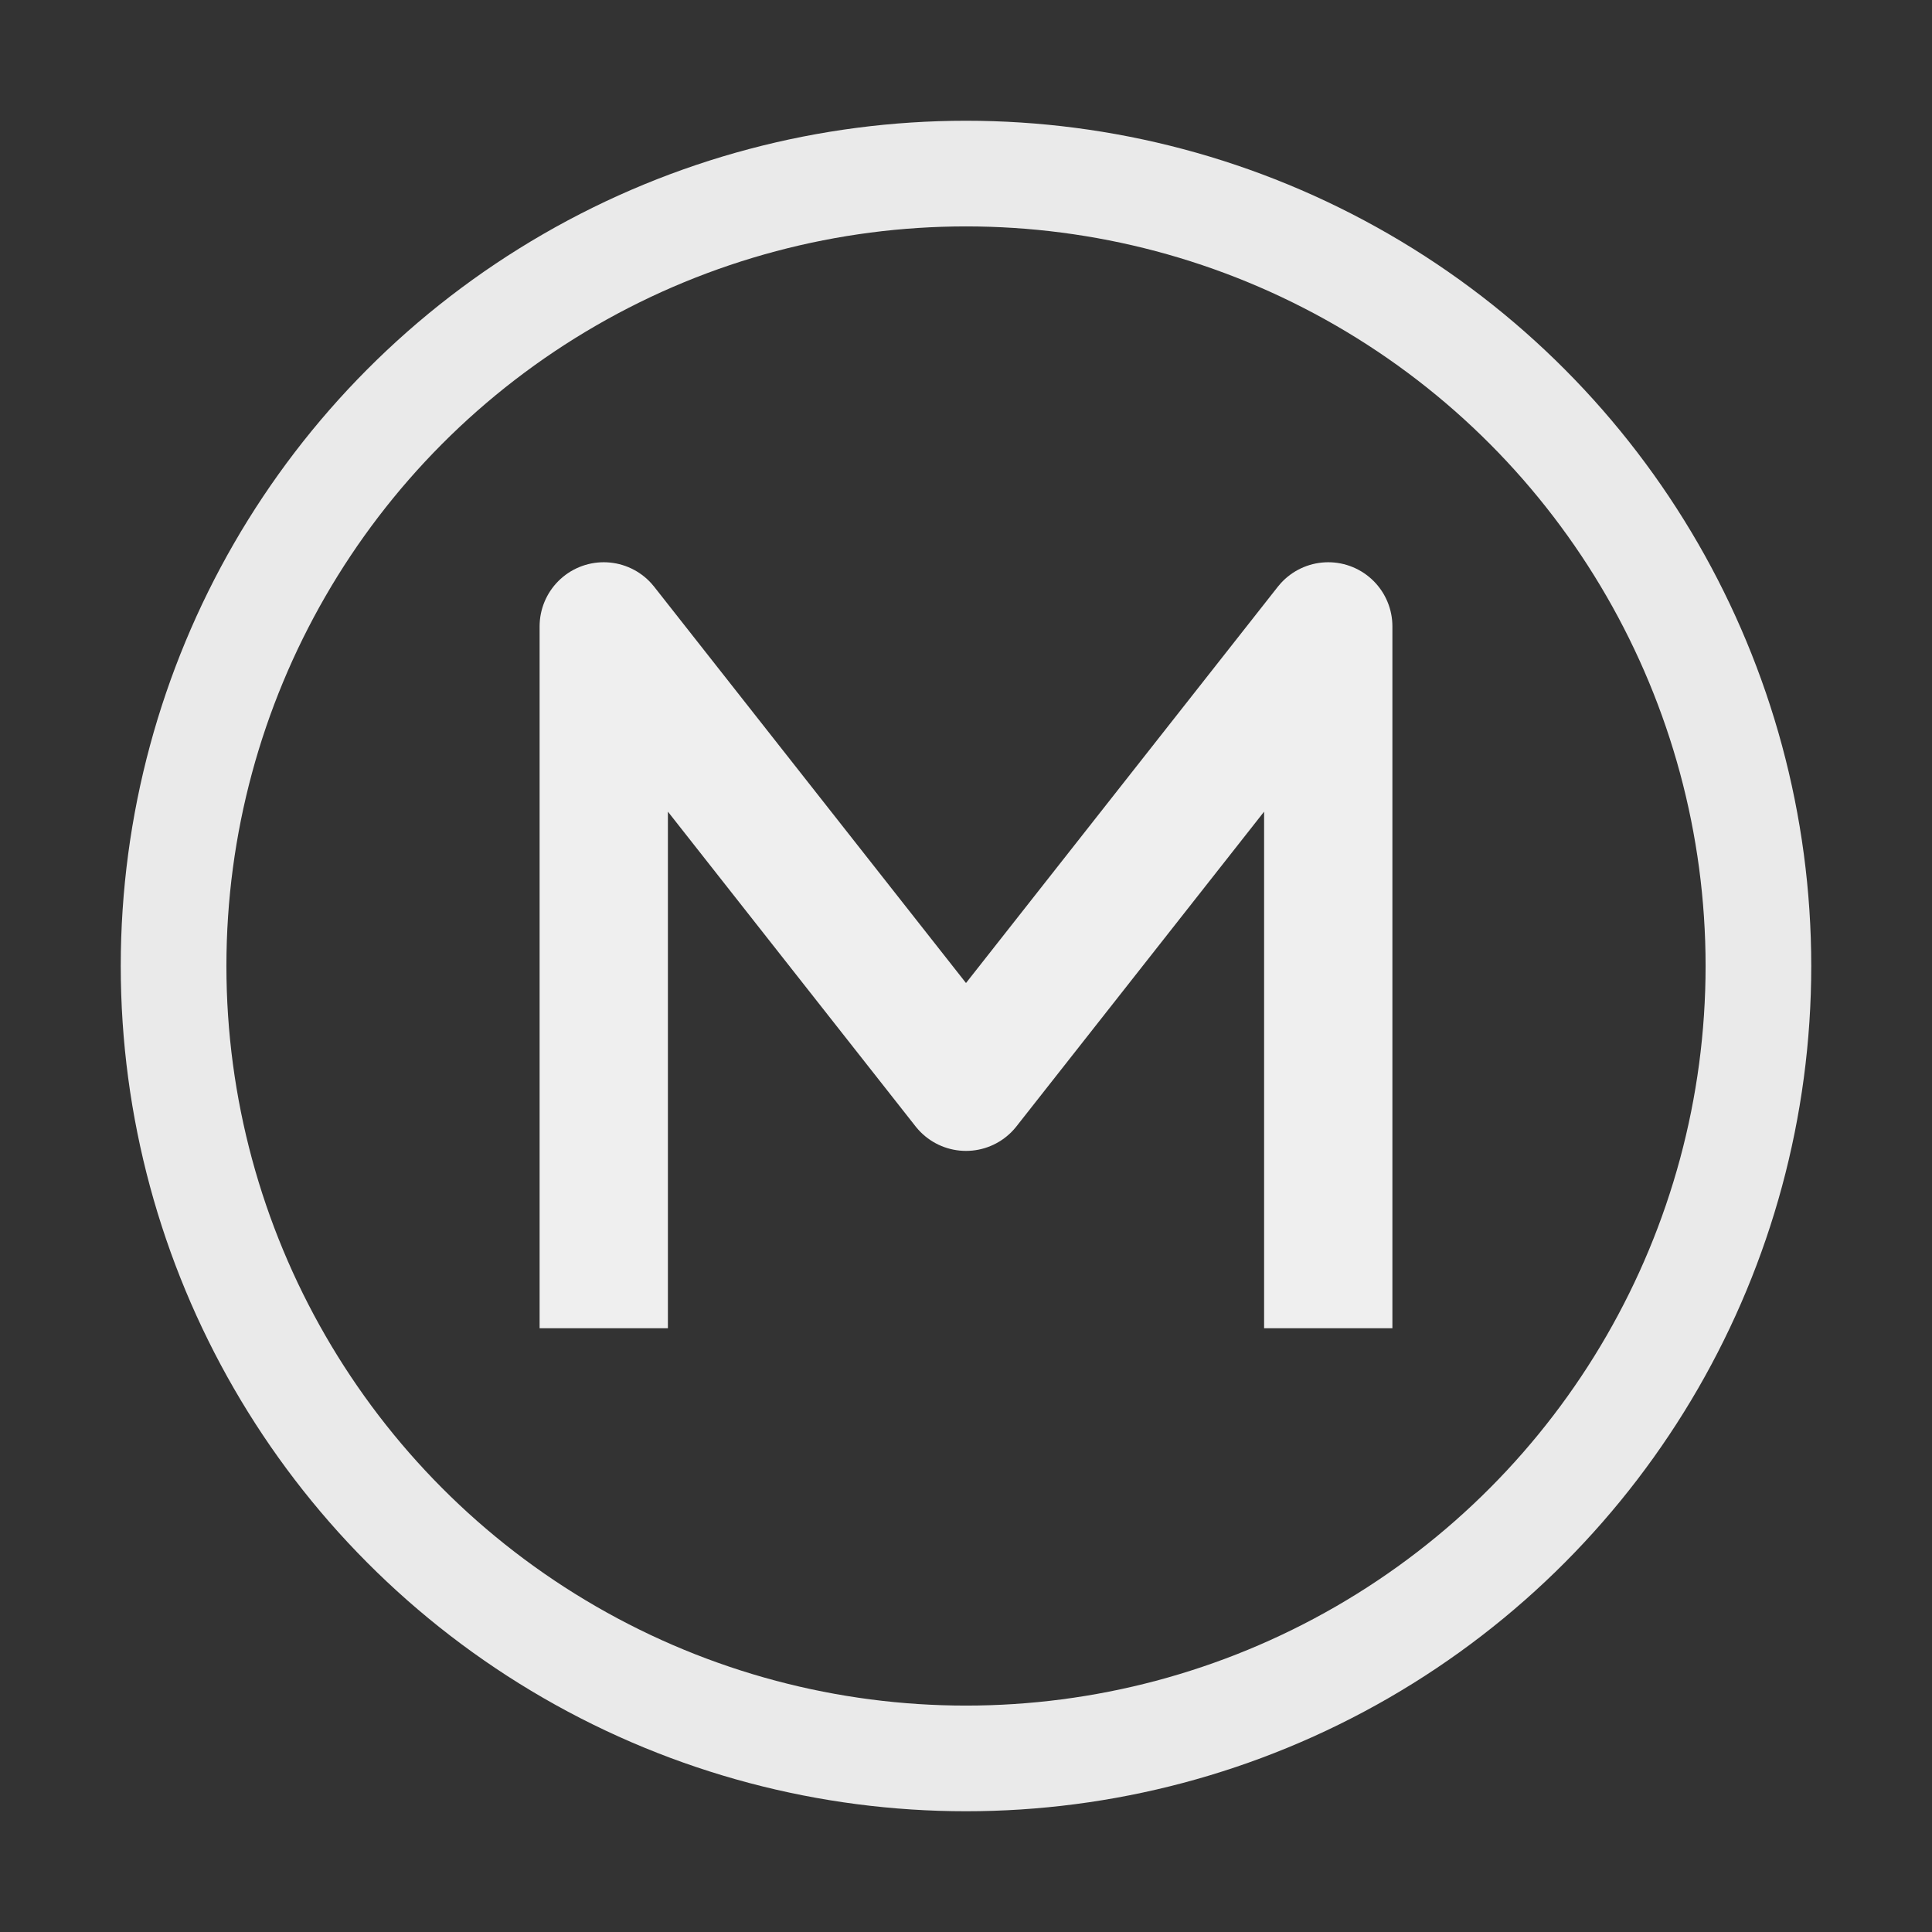
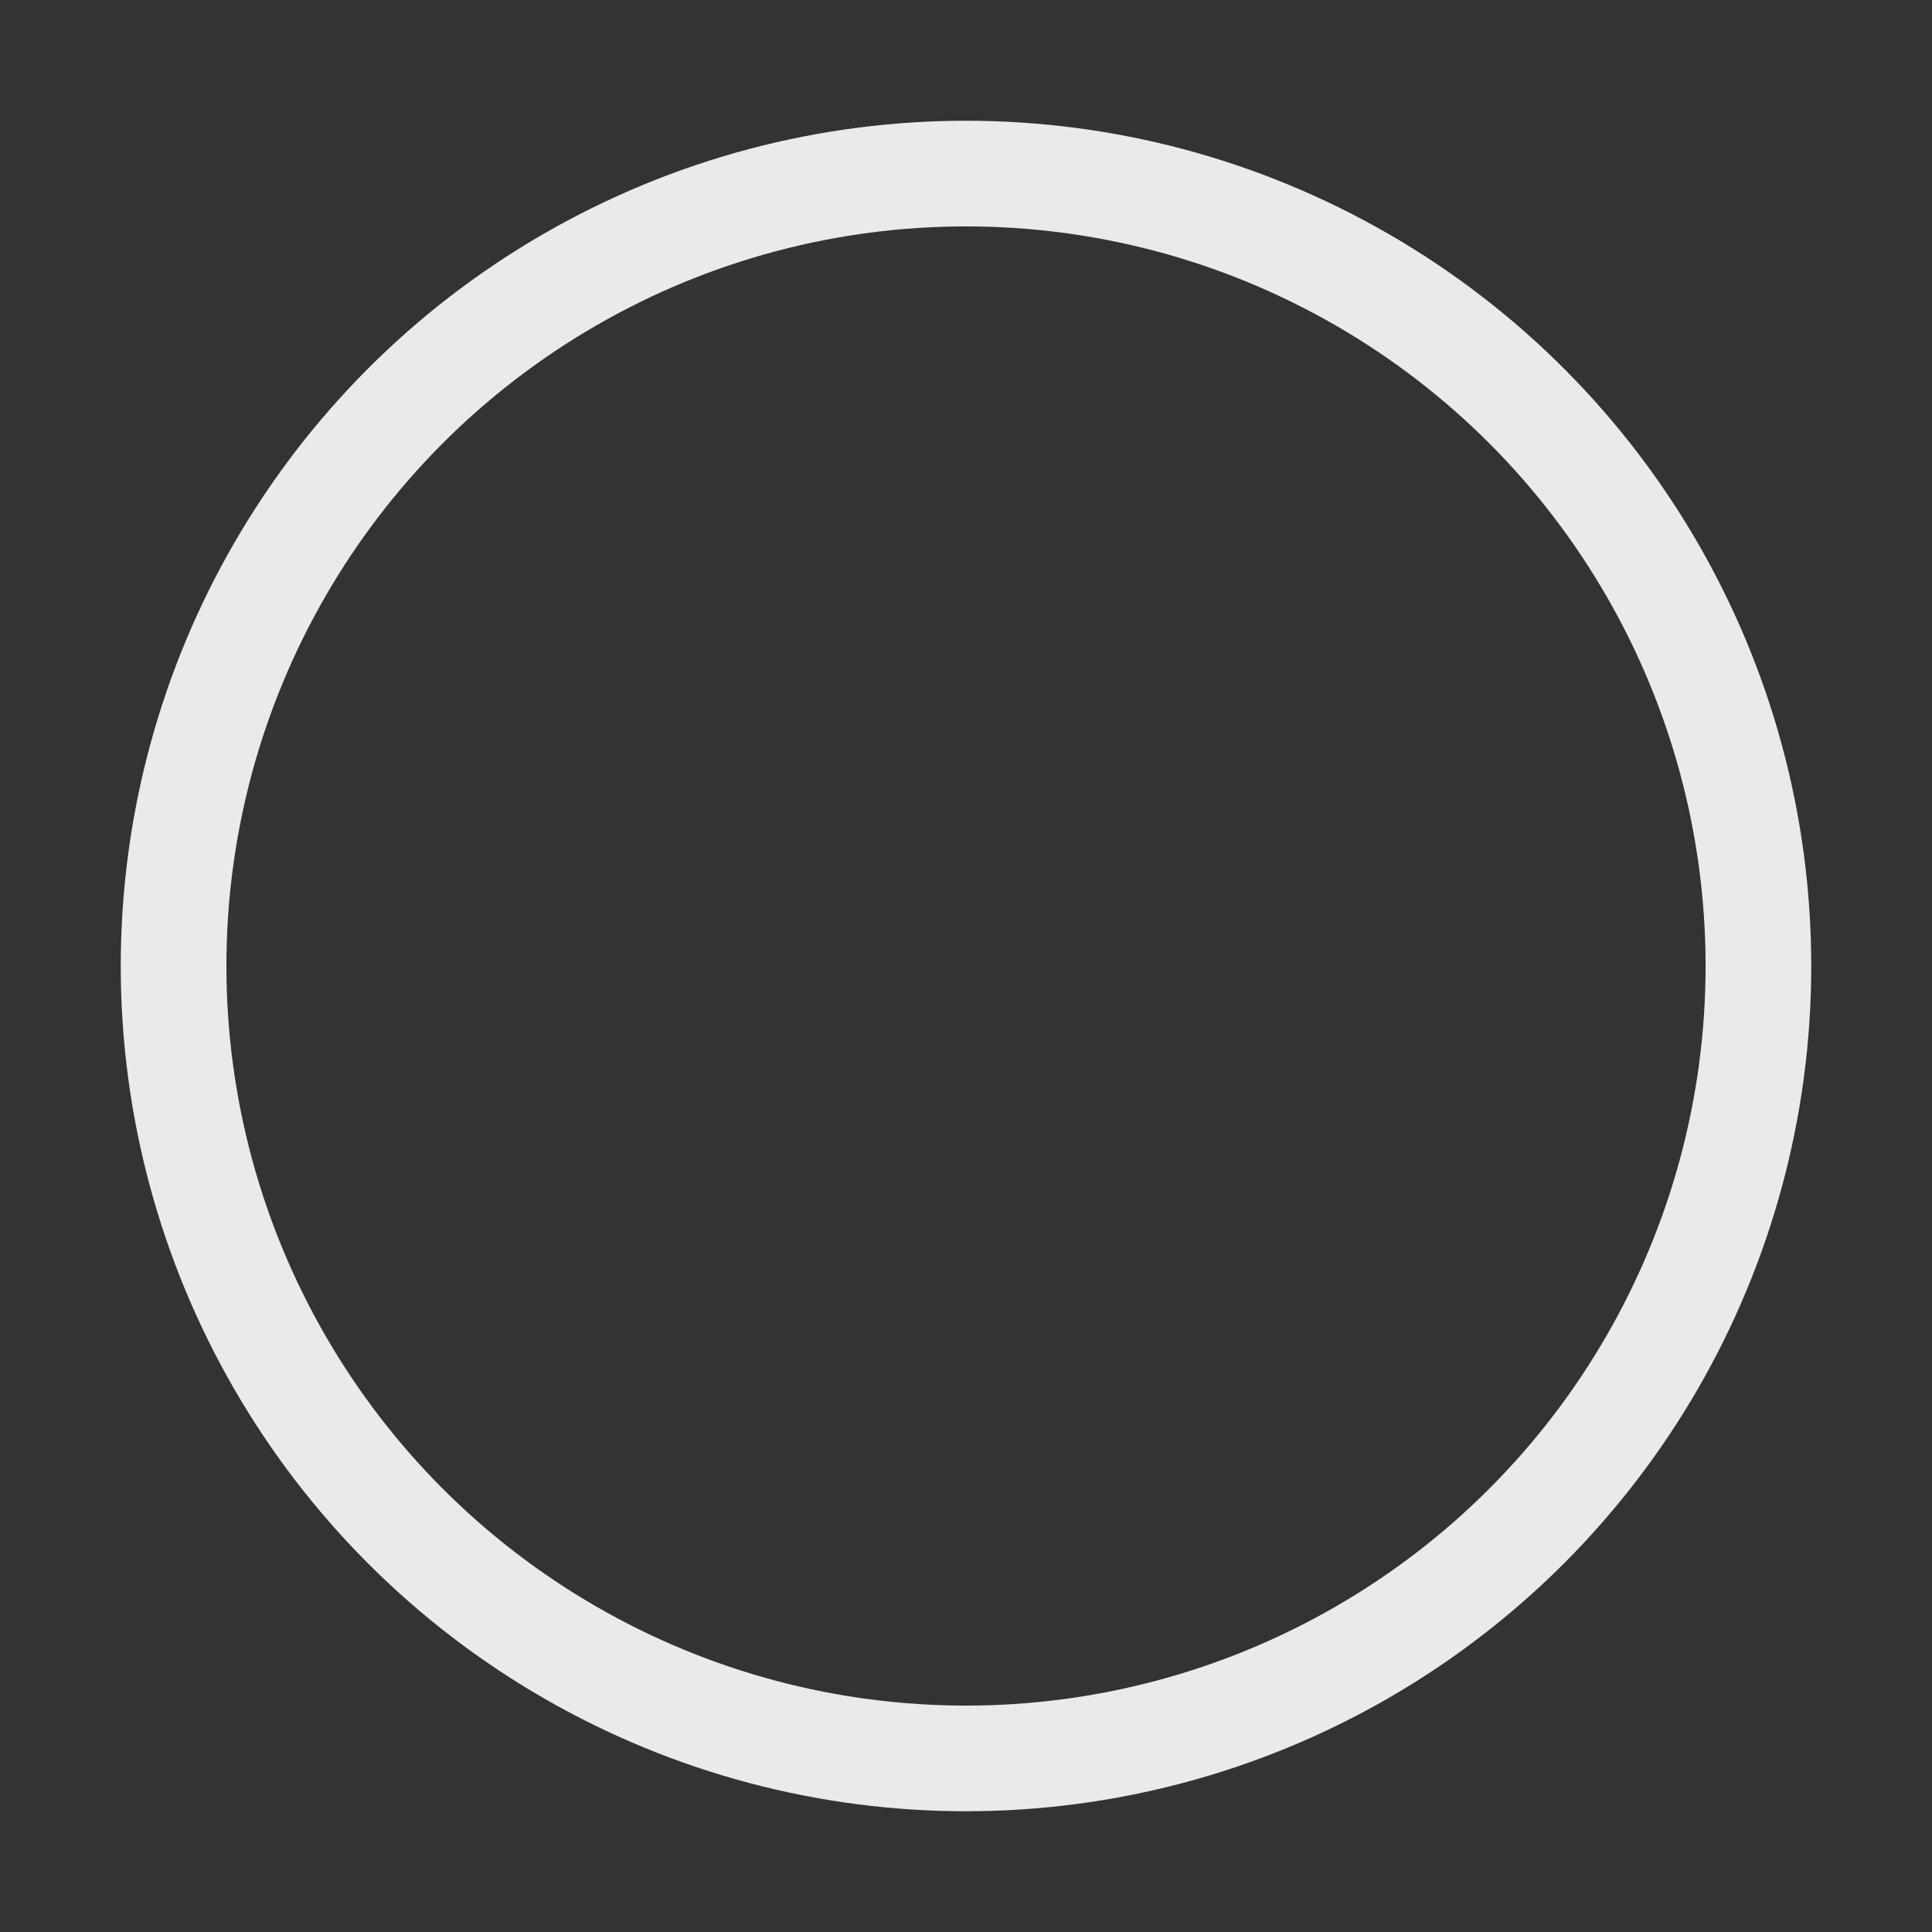
<svg xmlns="http://www.w3.org/2000/svg" width="120" height="120" viewBox="0 0 512 512" fill="none">
  <rect x="0" y="0" width="512" height="512" fill="#333333" stroke="none" />
  <defs>
    <linearGradient id="g" x1="0" y1="0" x2="512" y2="512">
      <stop offset="0" stop-color="#FFFFFF" />
      <stop offset="0.5" stop-color="#CFCFCF" />
      <stop offset="1" stop-color="#FFFFFF" />
    </linearGradient>
  </defs>
  <circle cx="256" cy="256" r="210" stroke="url(#g)" stroke-width="28" opacity="0.9" />
-   <path d="M160 352V166L256 288L352 166V352" stroke="#FFFFFF" stroke-width="34" stroke-linejoin="round" opacity="0.92" />
</svg>